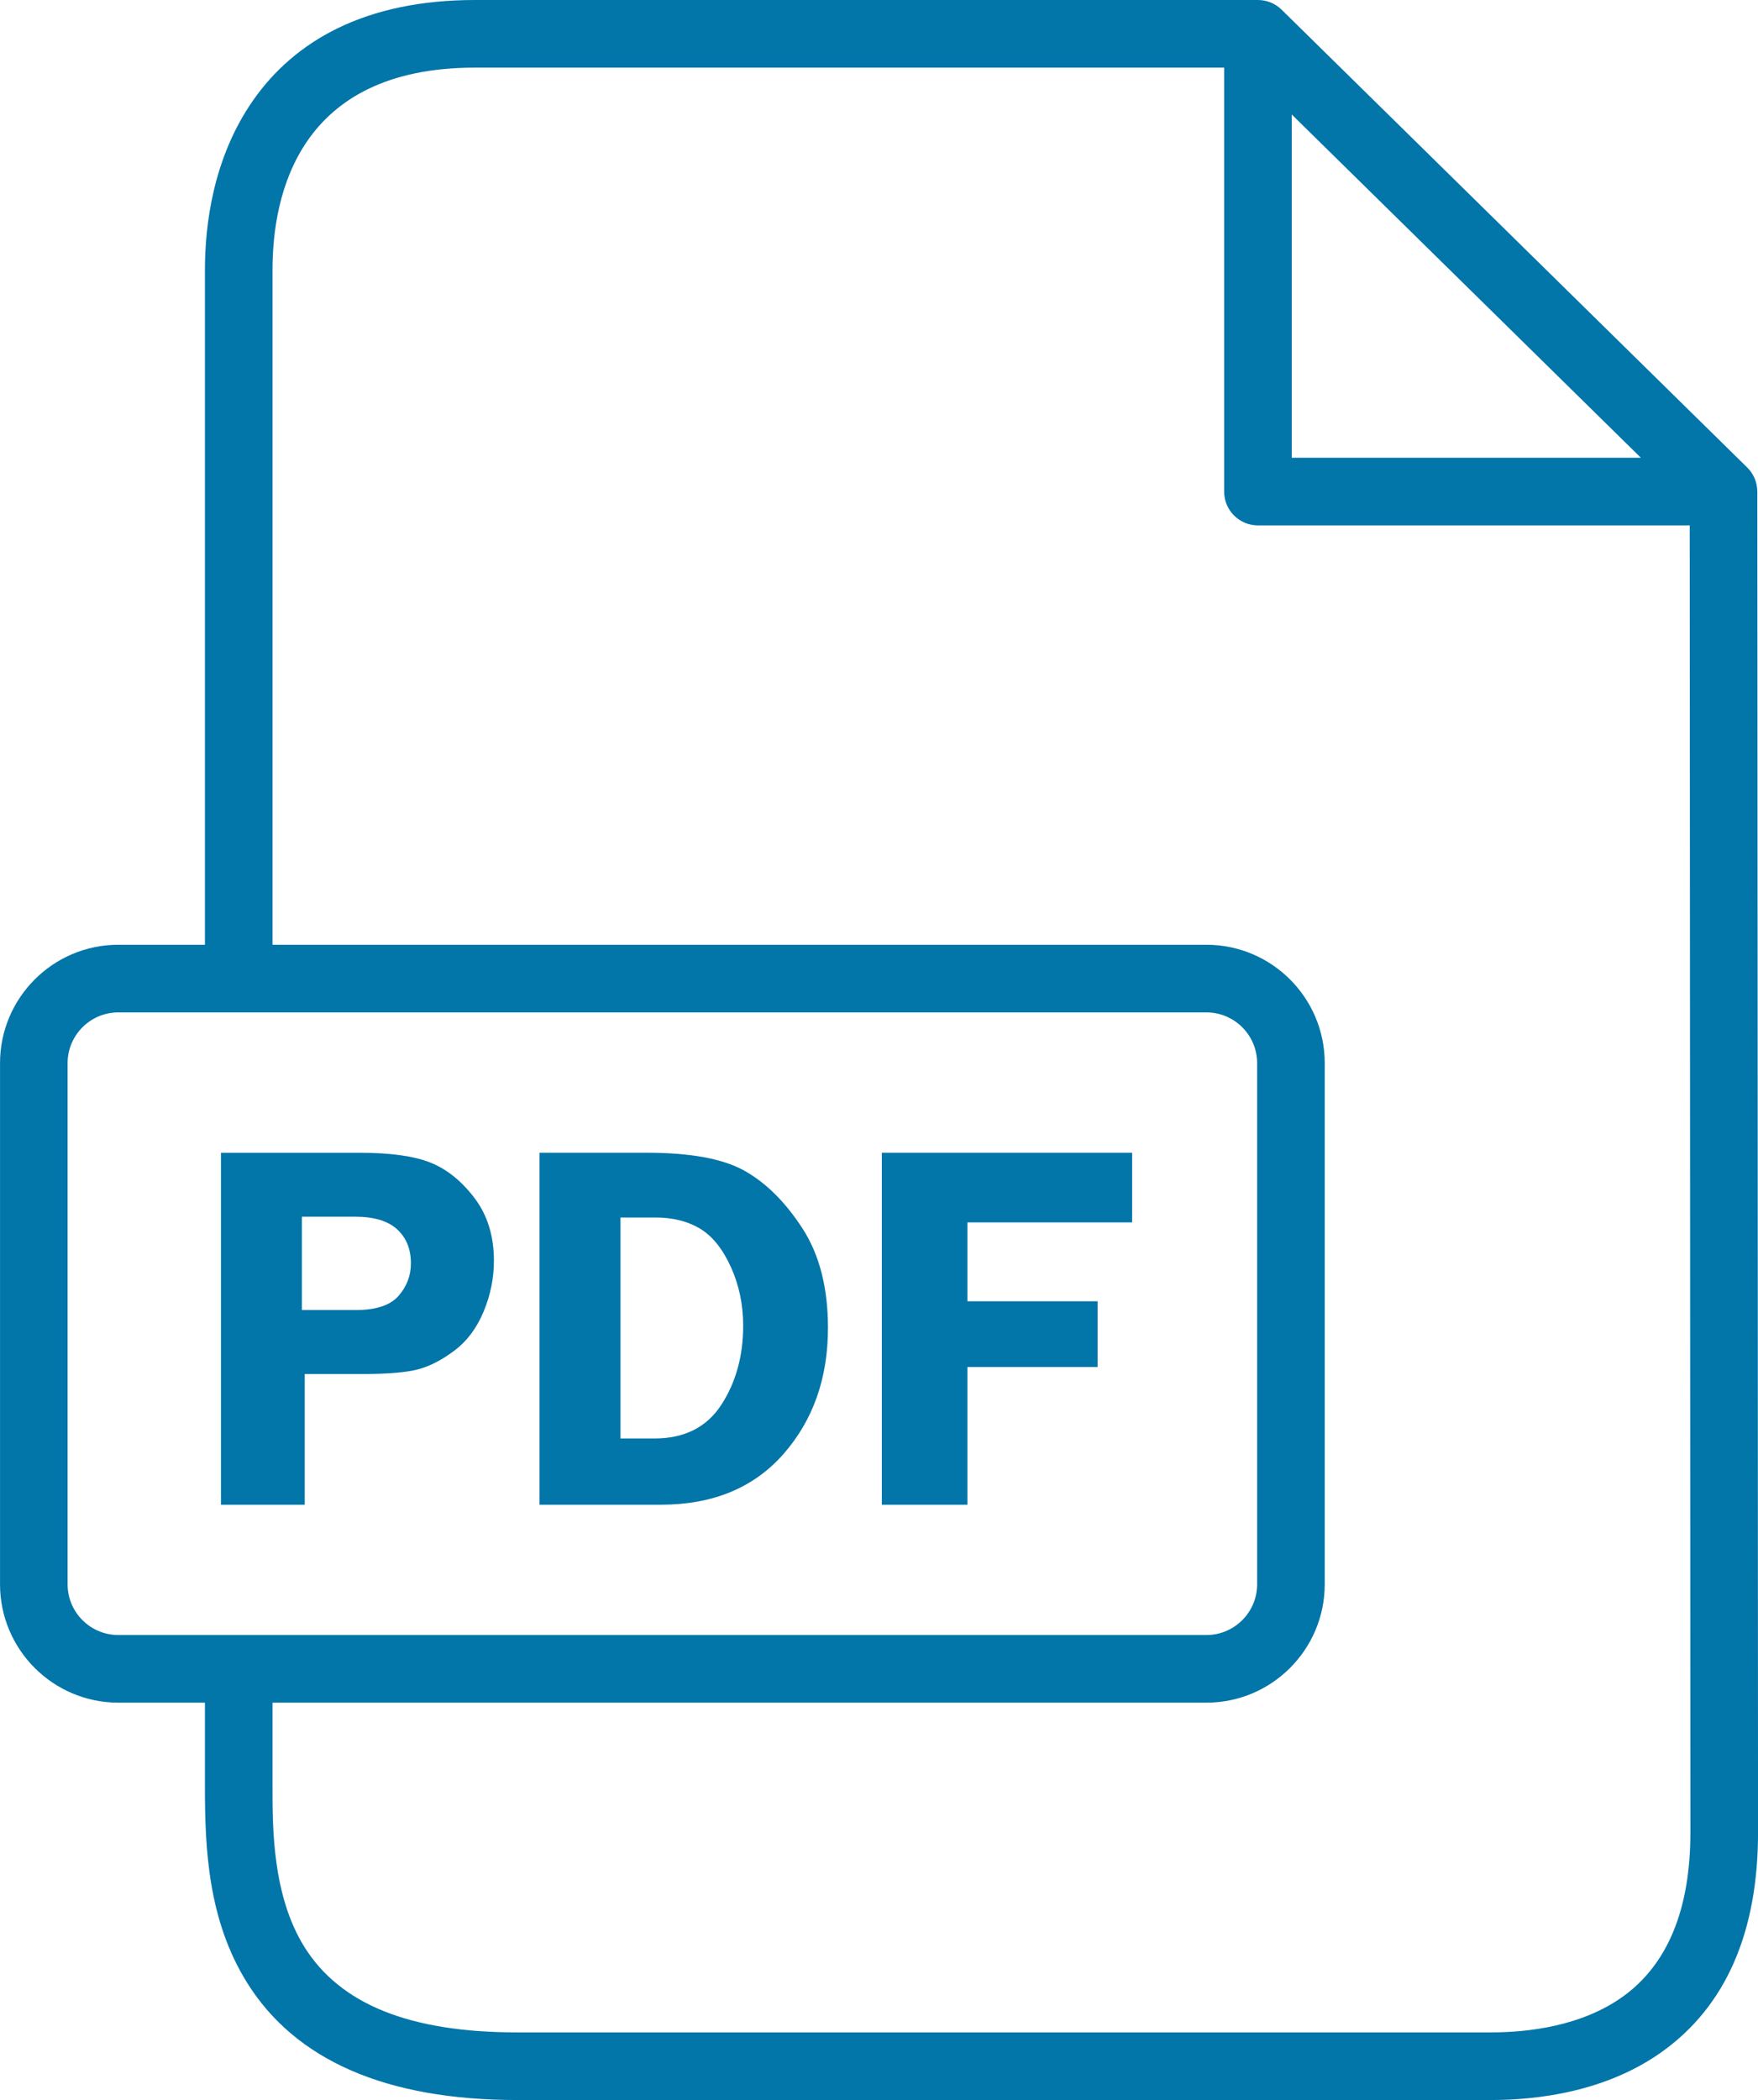
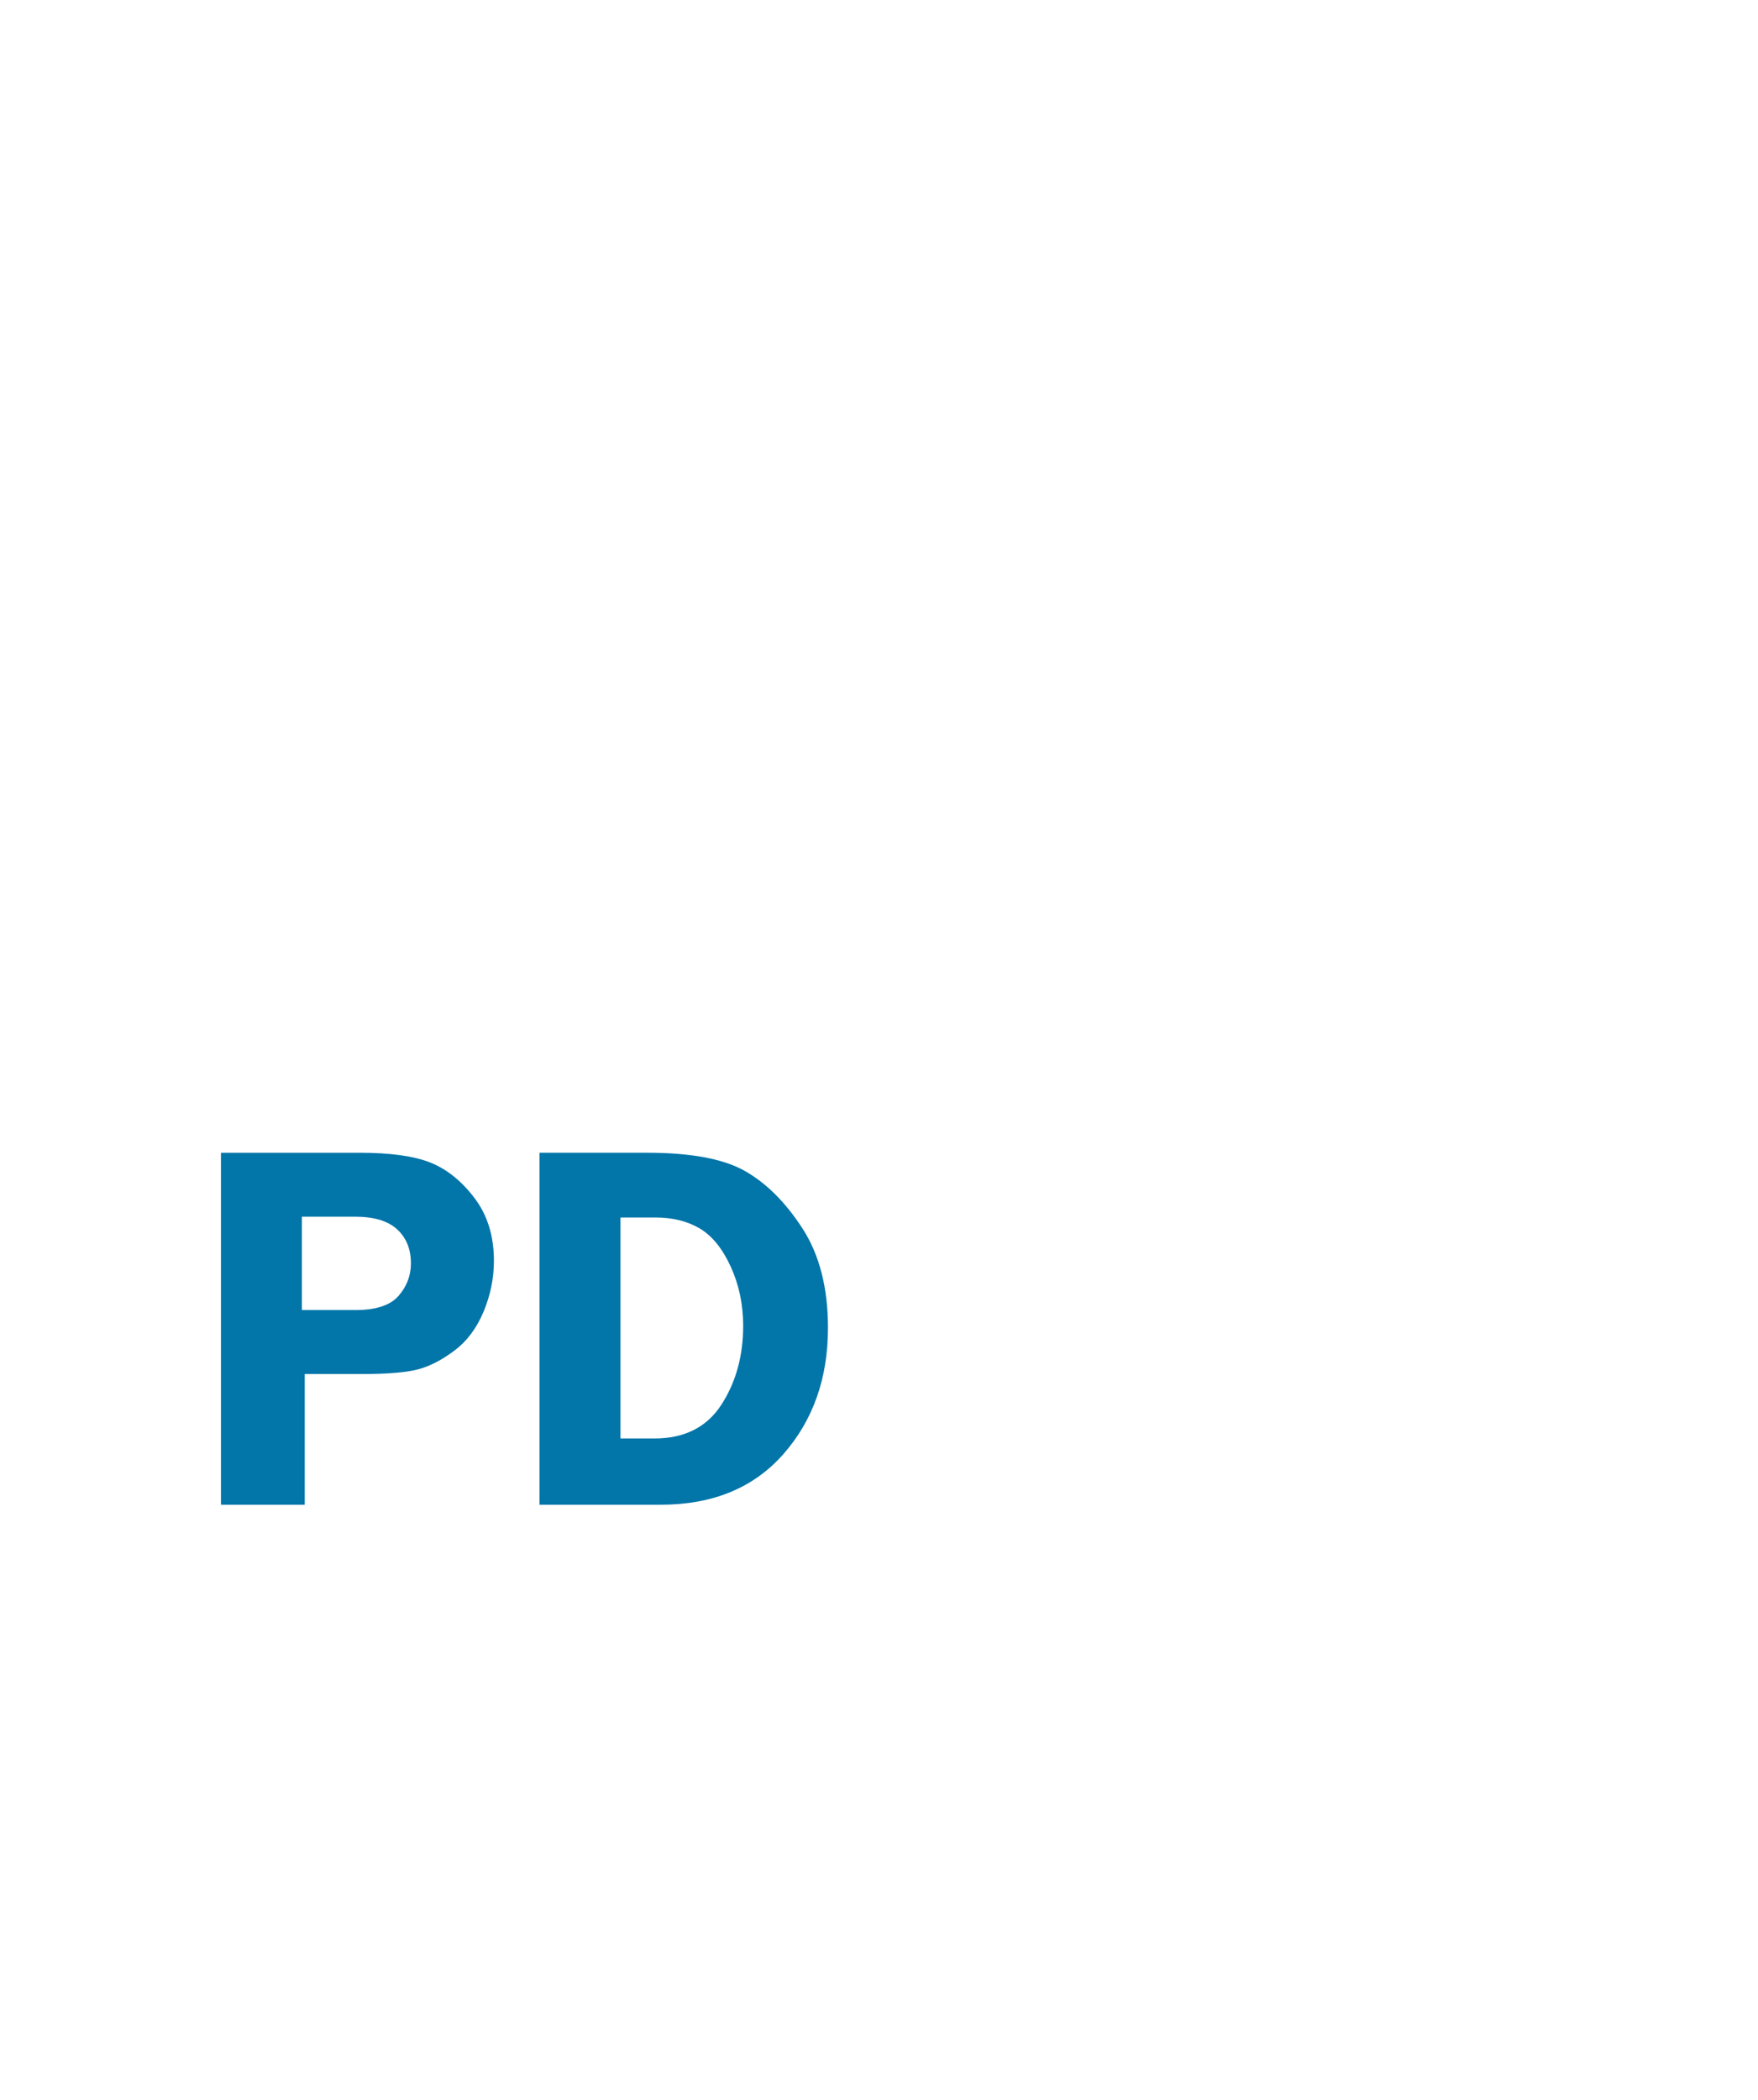
<svg xmlns="http://www.w3.org/2000/svg" id="Layer_2" viewBox="0 0 1040.22 1242.04">
  <defs>
    <style>
      .cls-1 {
        fill: #0275a9;
      }
    </style>
  </defs>
  <g id="Layer_1-2" data-name="Layer_1">
    <g>
      <path class="cls-1" d="M180.31,812.64v77.33h-49.57v-208.18h82.05c18.3,0,32.31,1.96,42.02,5.87,9.71,3.92,18.38,10.91,26,20.97,7.63,10.07,11.44,22.42,11.44,37.06,0,10.27-2.04,20.28-6.1,30.04-4.07,9.76-9.81,17.44-17.23,23.03-7.42,5.59-14.62,9.3-21.58,11.13-6.97,1.83-17.87,2.75-32.71,2.75h-34.32ZM178.63,774.82h31.72c12.1,0,20.59-2.79,25.47-8.39,4.88-5.59,7.32-12,7.32-19.22,0-8.44-2.72-15.15-8.16-20.13-5.44-4.98-13.7-7.47-24.78-7.47h-31.57v55.21Z" />
      <path class="cls-1" d="M319.25,681.78h63.54c25.9,0,45.21,3.58,57.9,10.75,12.7,7.17,24.08,18.51,34.13,34.01,10.06,15.51,15.09,35.1,15.09,58.79,0,29.79-8.79,54.68-26.36,74.66-17.57,19.98-41.8,29.97-72.69,29.97h-71.62v-208.18ZM367.14,720.06v130.71h20.09c17.76,0,30.95-6.63,39.57-19.9,8.62-13.27,12.94-28.85,12.94-46.75,0-12.61-2.46-24.27-7.38-35-4.92-10.73-11.03-18.25-18.34-22.57-7.31-4.32-16.08-6.48-26.33-6.48h-20.55Z" />
-       <path class="cls-1" d="M669.89,722.96h-97.46v46.67h77.02v38.89h-77.02v81.44h-50.64v-208.18h148.09v41.18Z" />
    </g>
-     <path class="cls-1" d="M1039.8,290.72c0-5.58-2.3-10.62-5.99-14.25h0S758.35,5.74,758.35,5.74h0c-3.61-3.54-8.55-5.74-14.01-5.74h-463.36c-31.3,0-58.73,5.68-81.53,16.88-20.41,10.02-37.24,24.47-50.01,42.94-23.29,33.68-28.18,72.92-28.18,99.91v399.04h-51.24c-38.6,0-70,31.4-70,70v308.25c0,38.6,31.4,70,70,70h51.24v50.2c0,36.44,1.92,78.41,24.81,115.23,28.7,46.17,82.54,69.59,160.01,69.59h576c28.02,0,68.35-4.95,101.34-28.54,37.7-26.96,56.82-70.57,56.82-129.62,0-116.71-.42-786.41-.42-793.16ZM764.33,67.7l206.59,203.04h-206.59V67.7ZM40,937.02v-308.25c0-16.54,13.46-30,30-30h643.85c16.54,0,30,13.46,30,30v308.25c0,16.54-13.46,30-30,30H70c-16.54,0-30-13.46-30-30ZM960.14,1180.96c-24.36,17.42-55.9,21.08-78.07,21.08H306.06c-63.6,0-104.83-16.59-126.04-50.7-18.78-30.21-18.78-70.22-18.78-94.12v-50.2h552.61c38.6,0,70-31.4,70-70v-308.25c0-38.6-31.4-70-70-70H161.24V159.73c0-44.71,15.55-119.73,119.73-119.73h443.36v250.74c0,11.05,8.95,20,20,20h255.48c.07,112.88.41,667.9.41,773.15,0,45.4-13.49,78.06-40.09,97.08Z" />
  </g>
</svg>